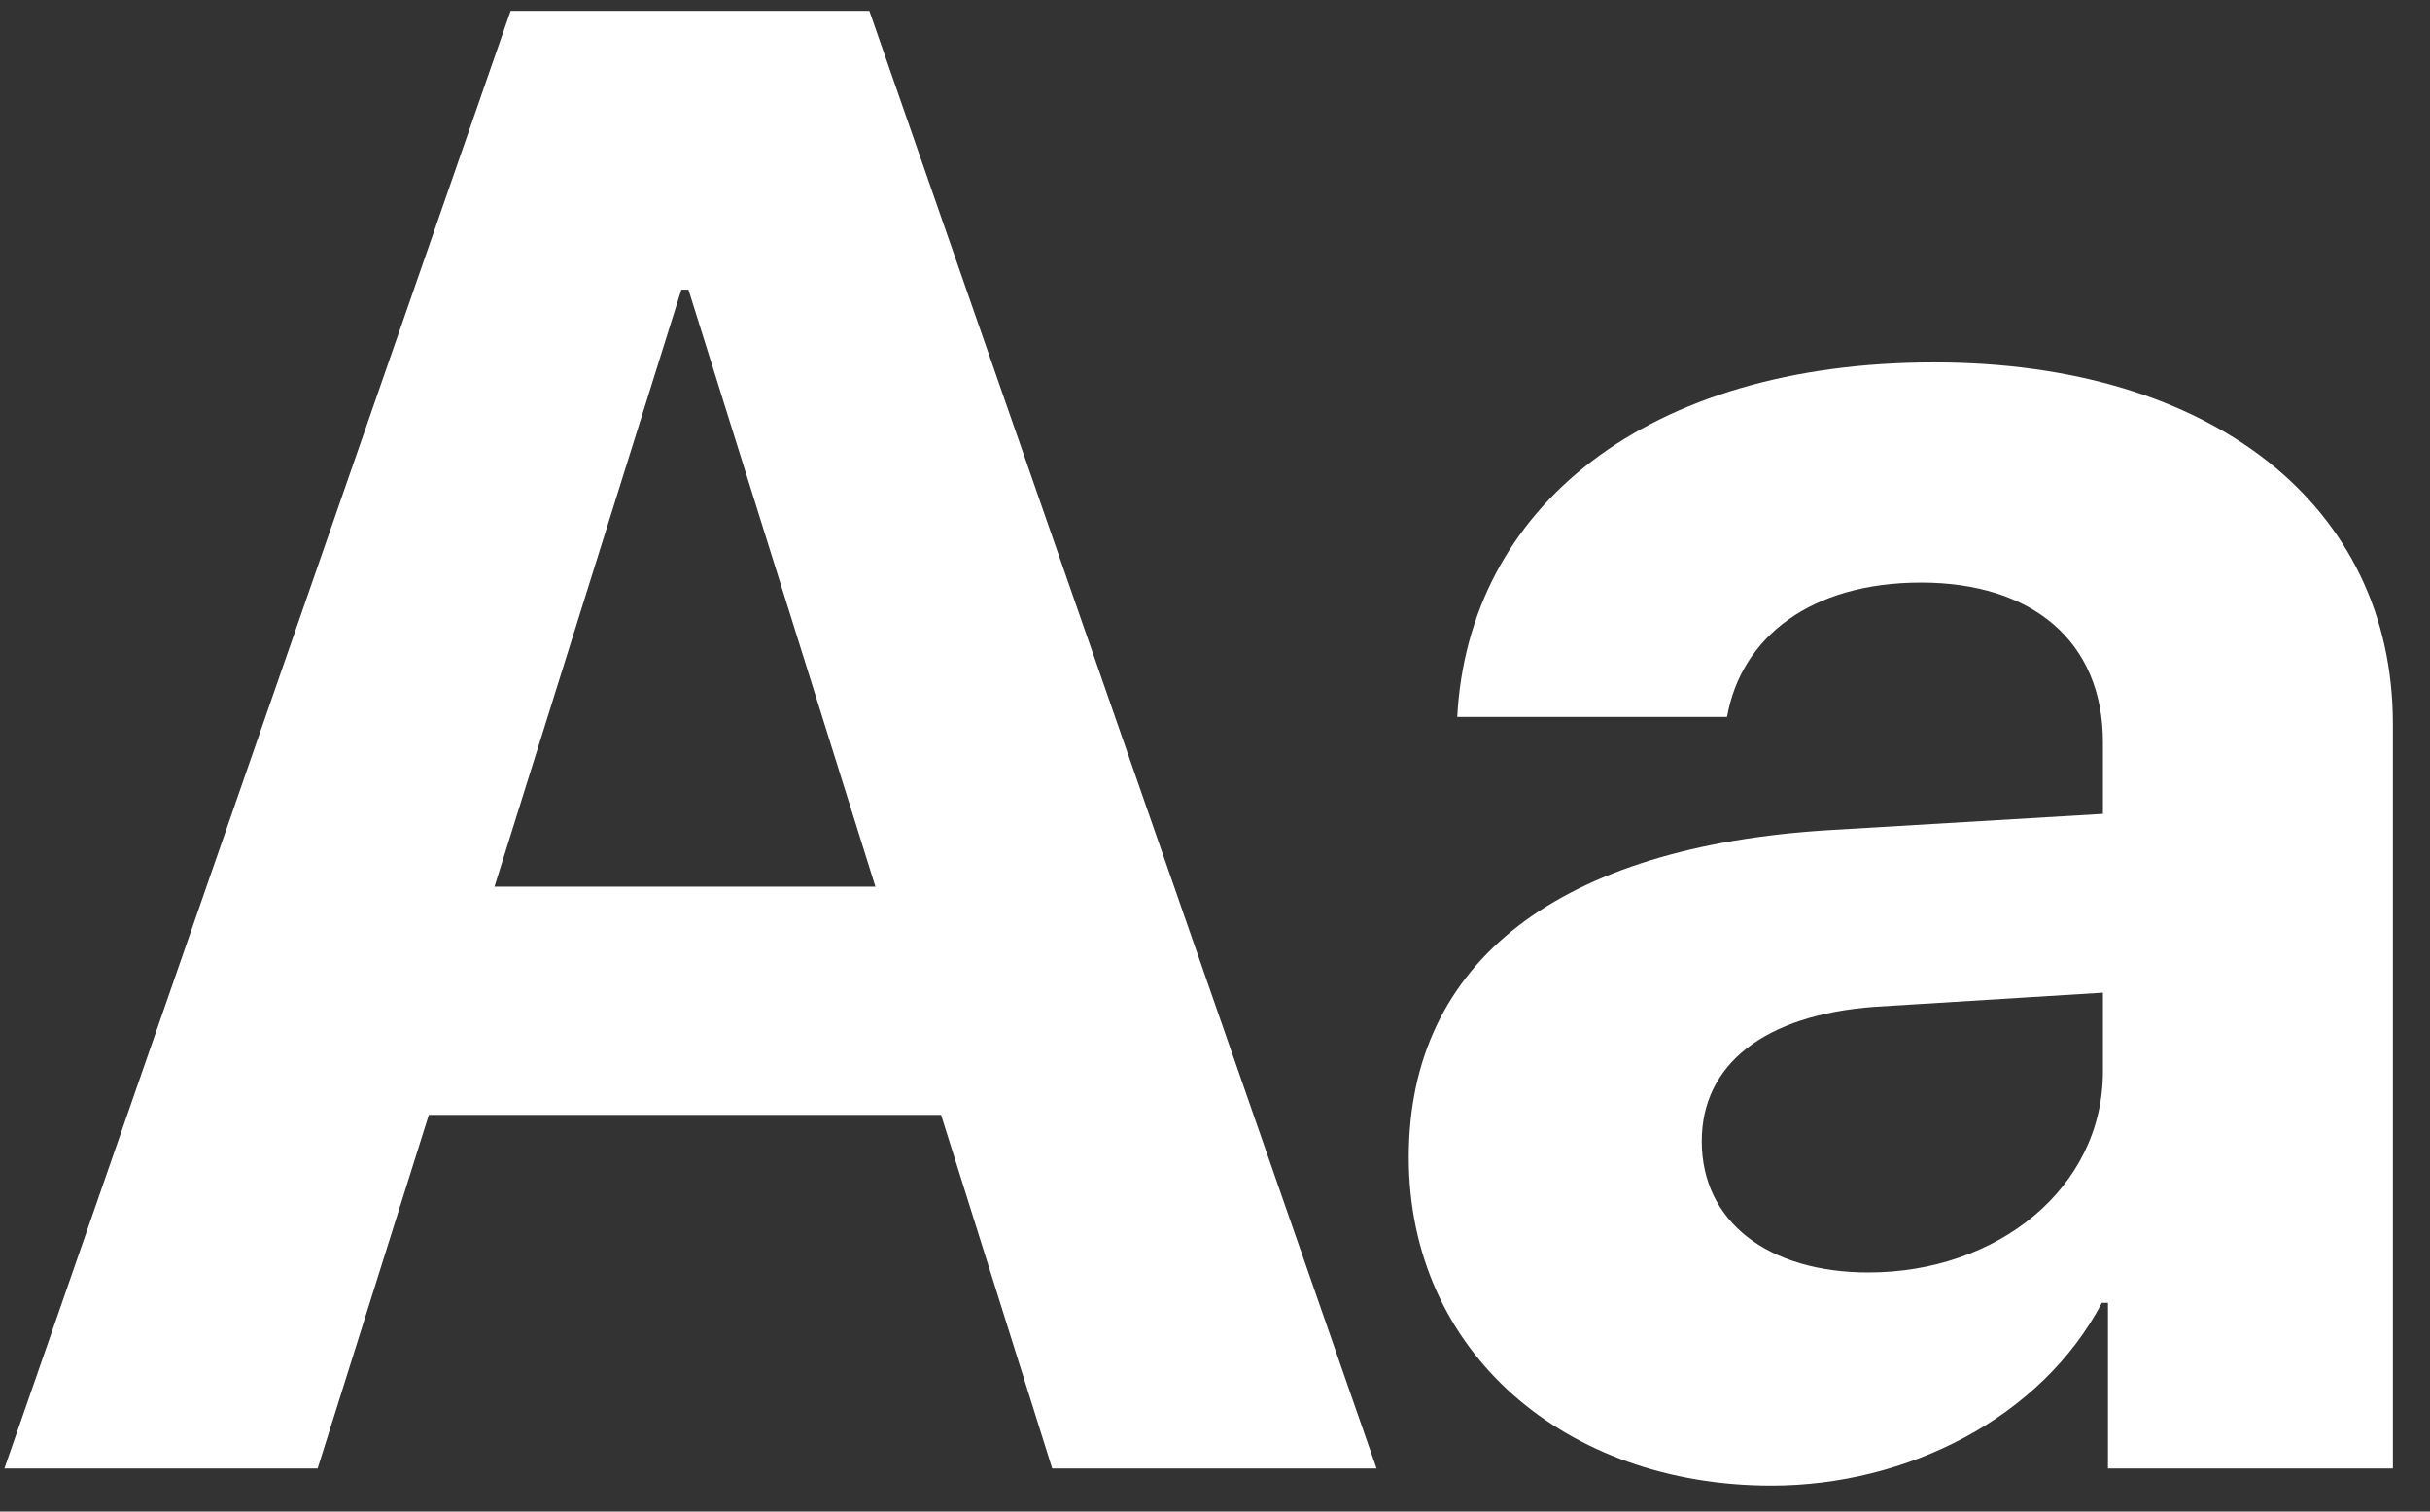
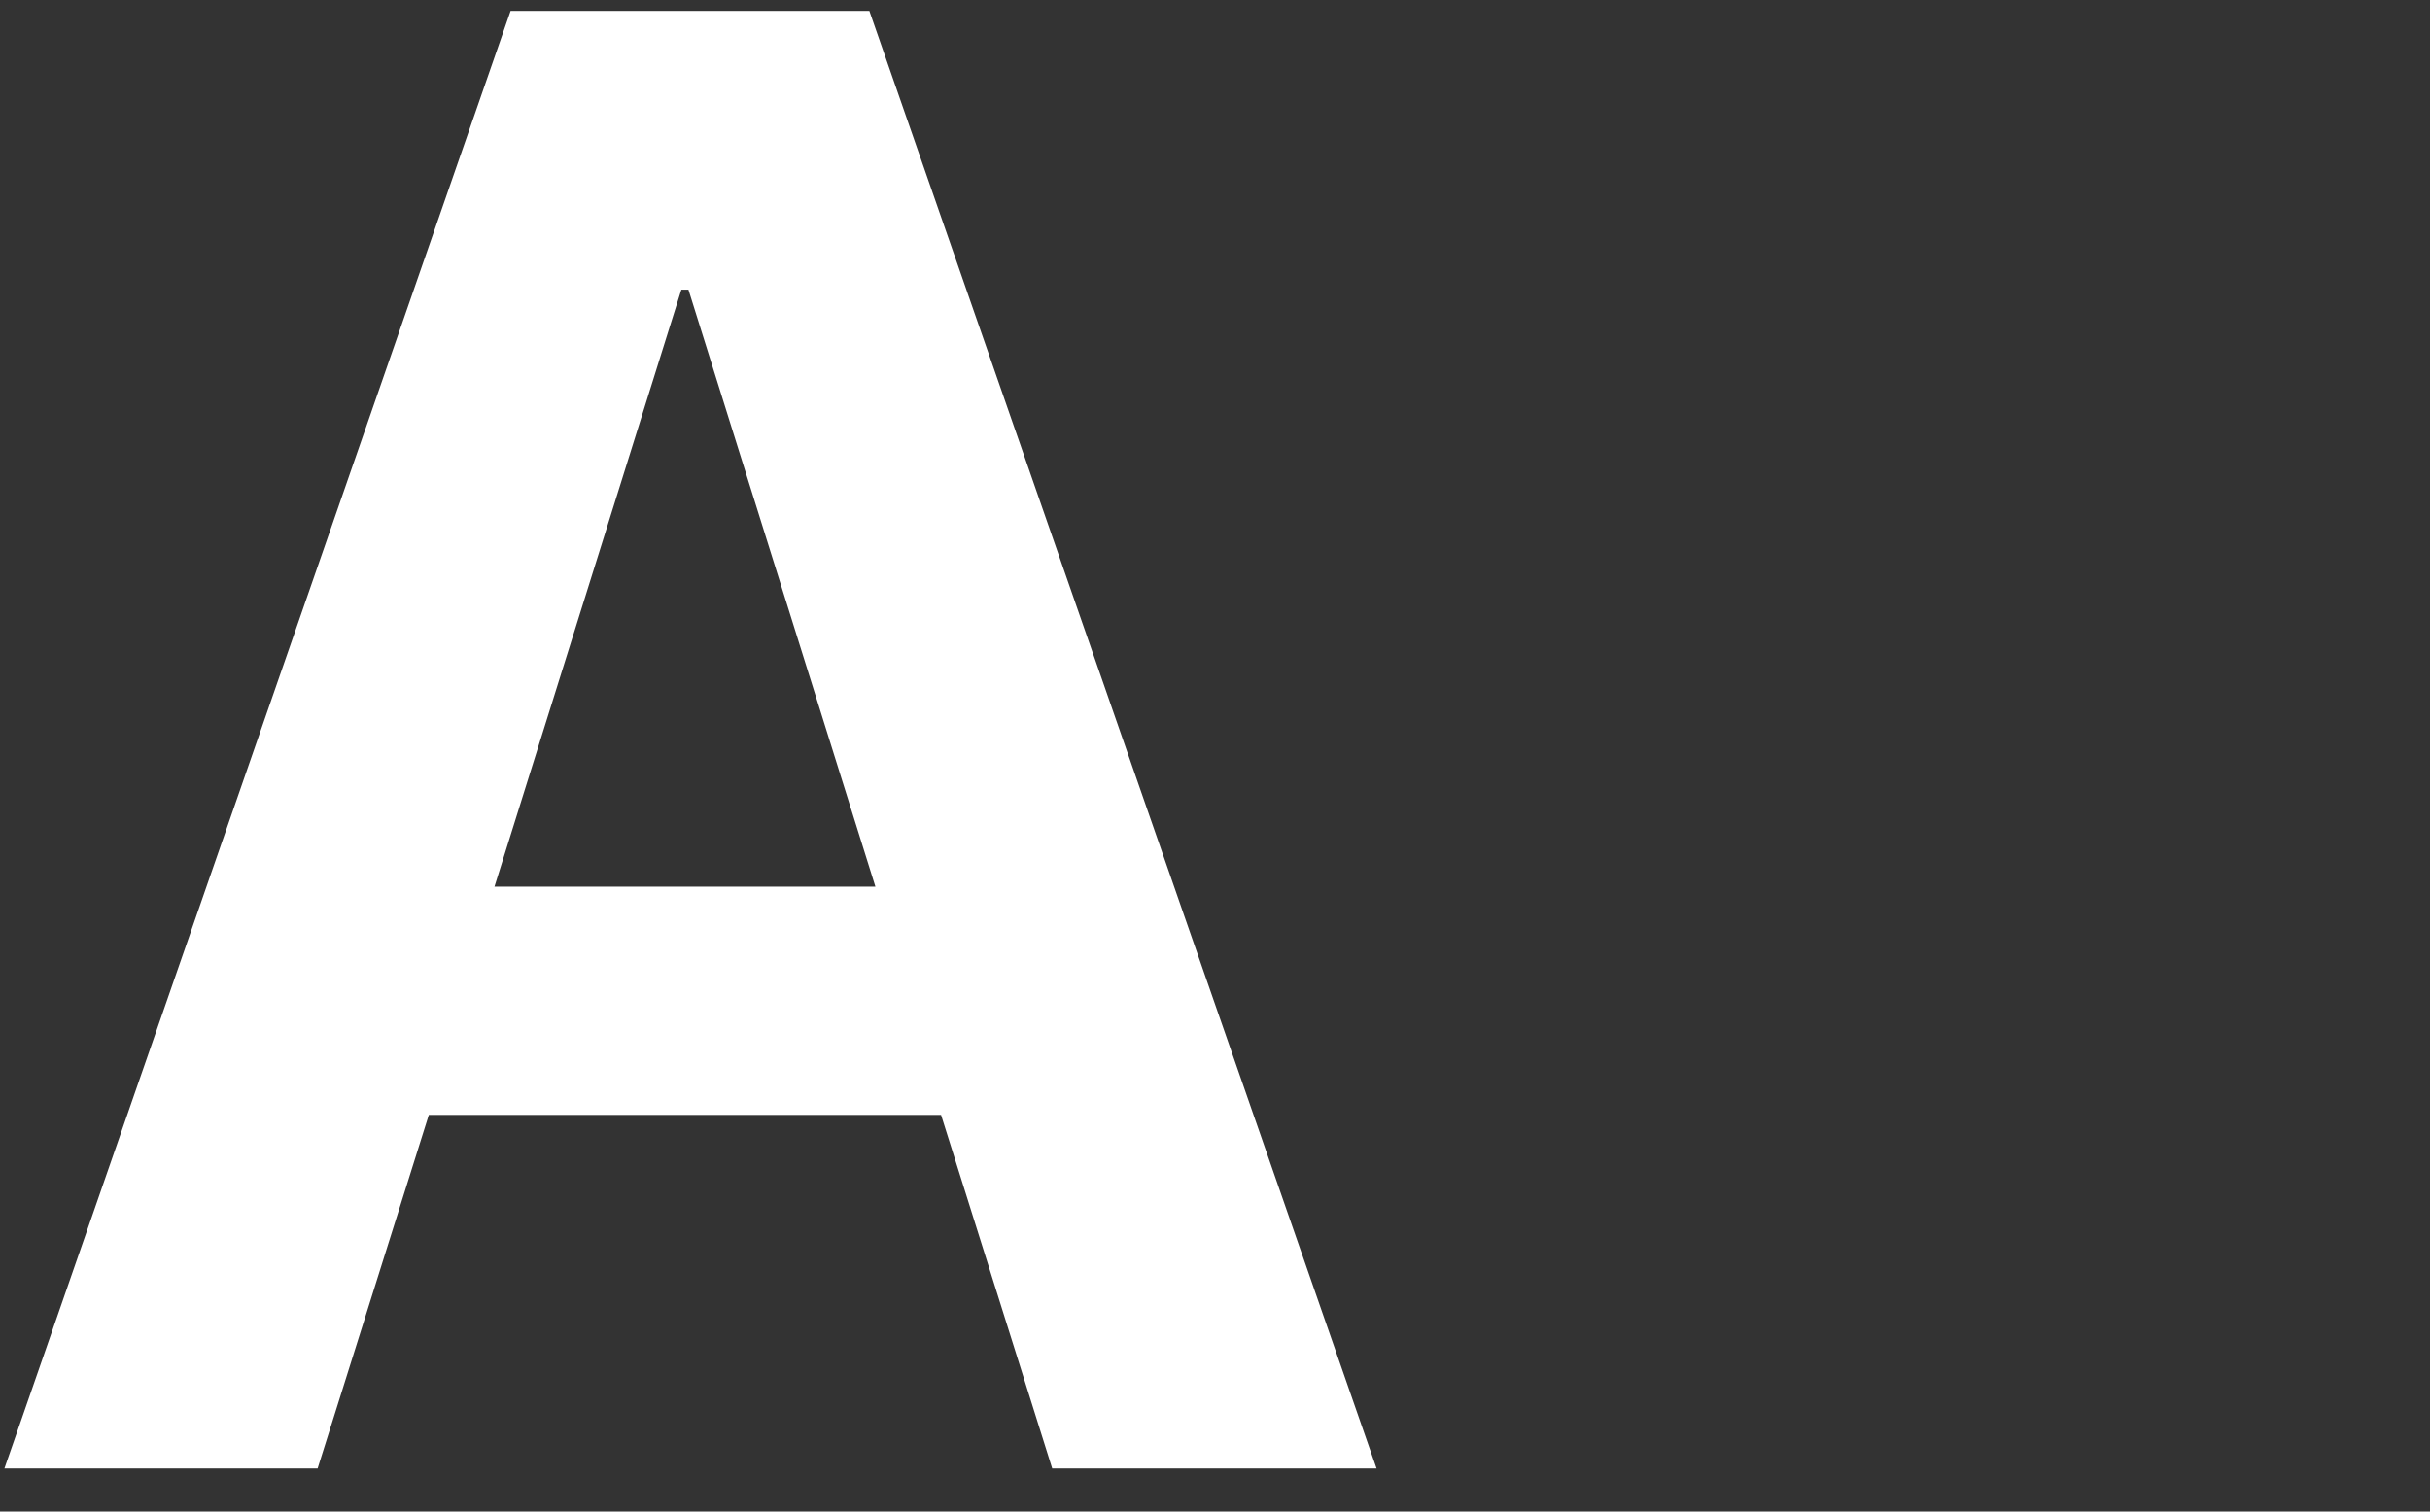
<svg xmlns="http://www.w3.org/2000/svg" width="45" height="28" viewBox="0 0 45 28" fill="none">
  <rect x="0" y="0" width="45" height="28" fill="#333333" stroke="none" />
  <path d="M19.485 27.201L17.427 20.652H7.941L5.882 27.201H0.082L9.456 0.201H16.099L25.492 27.201H19.485ZM12.618 5.365L9.157 16.424H16.211L12.749 5.365H12.618Z" fill="white" />
-   <path d="M34.602 23.571C36.978 23.571 38.943 22.018 38.943 19.848V18.388L34.714 18.65C32.674 18.8 31.514 19.717 31.514 21.139C31.514 22.636 32.749 23.571 34.602 23.571ZM32.805 27.519C28.988 27.519 26.088 25.049 26.088 21.438C26.088 17.79 28.895 15.675 33.891 15.376L38.943 15.076V13.748C38.943 11.877 37.633 10.792 35.575 10.792C33.535 10.792 32.244 11.802 31.982 13.28H26.986C27.192 9.388 30.504 6.713 35.818 6.713C40.963 6.713 44.313 9.37 44.313 13.411V27.201H39.036V24.133H38.924C37.801 26.266 35.312 27.519 32.805 27.519Z" fill="white" />
</svg>